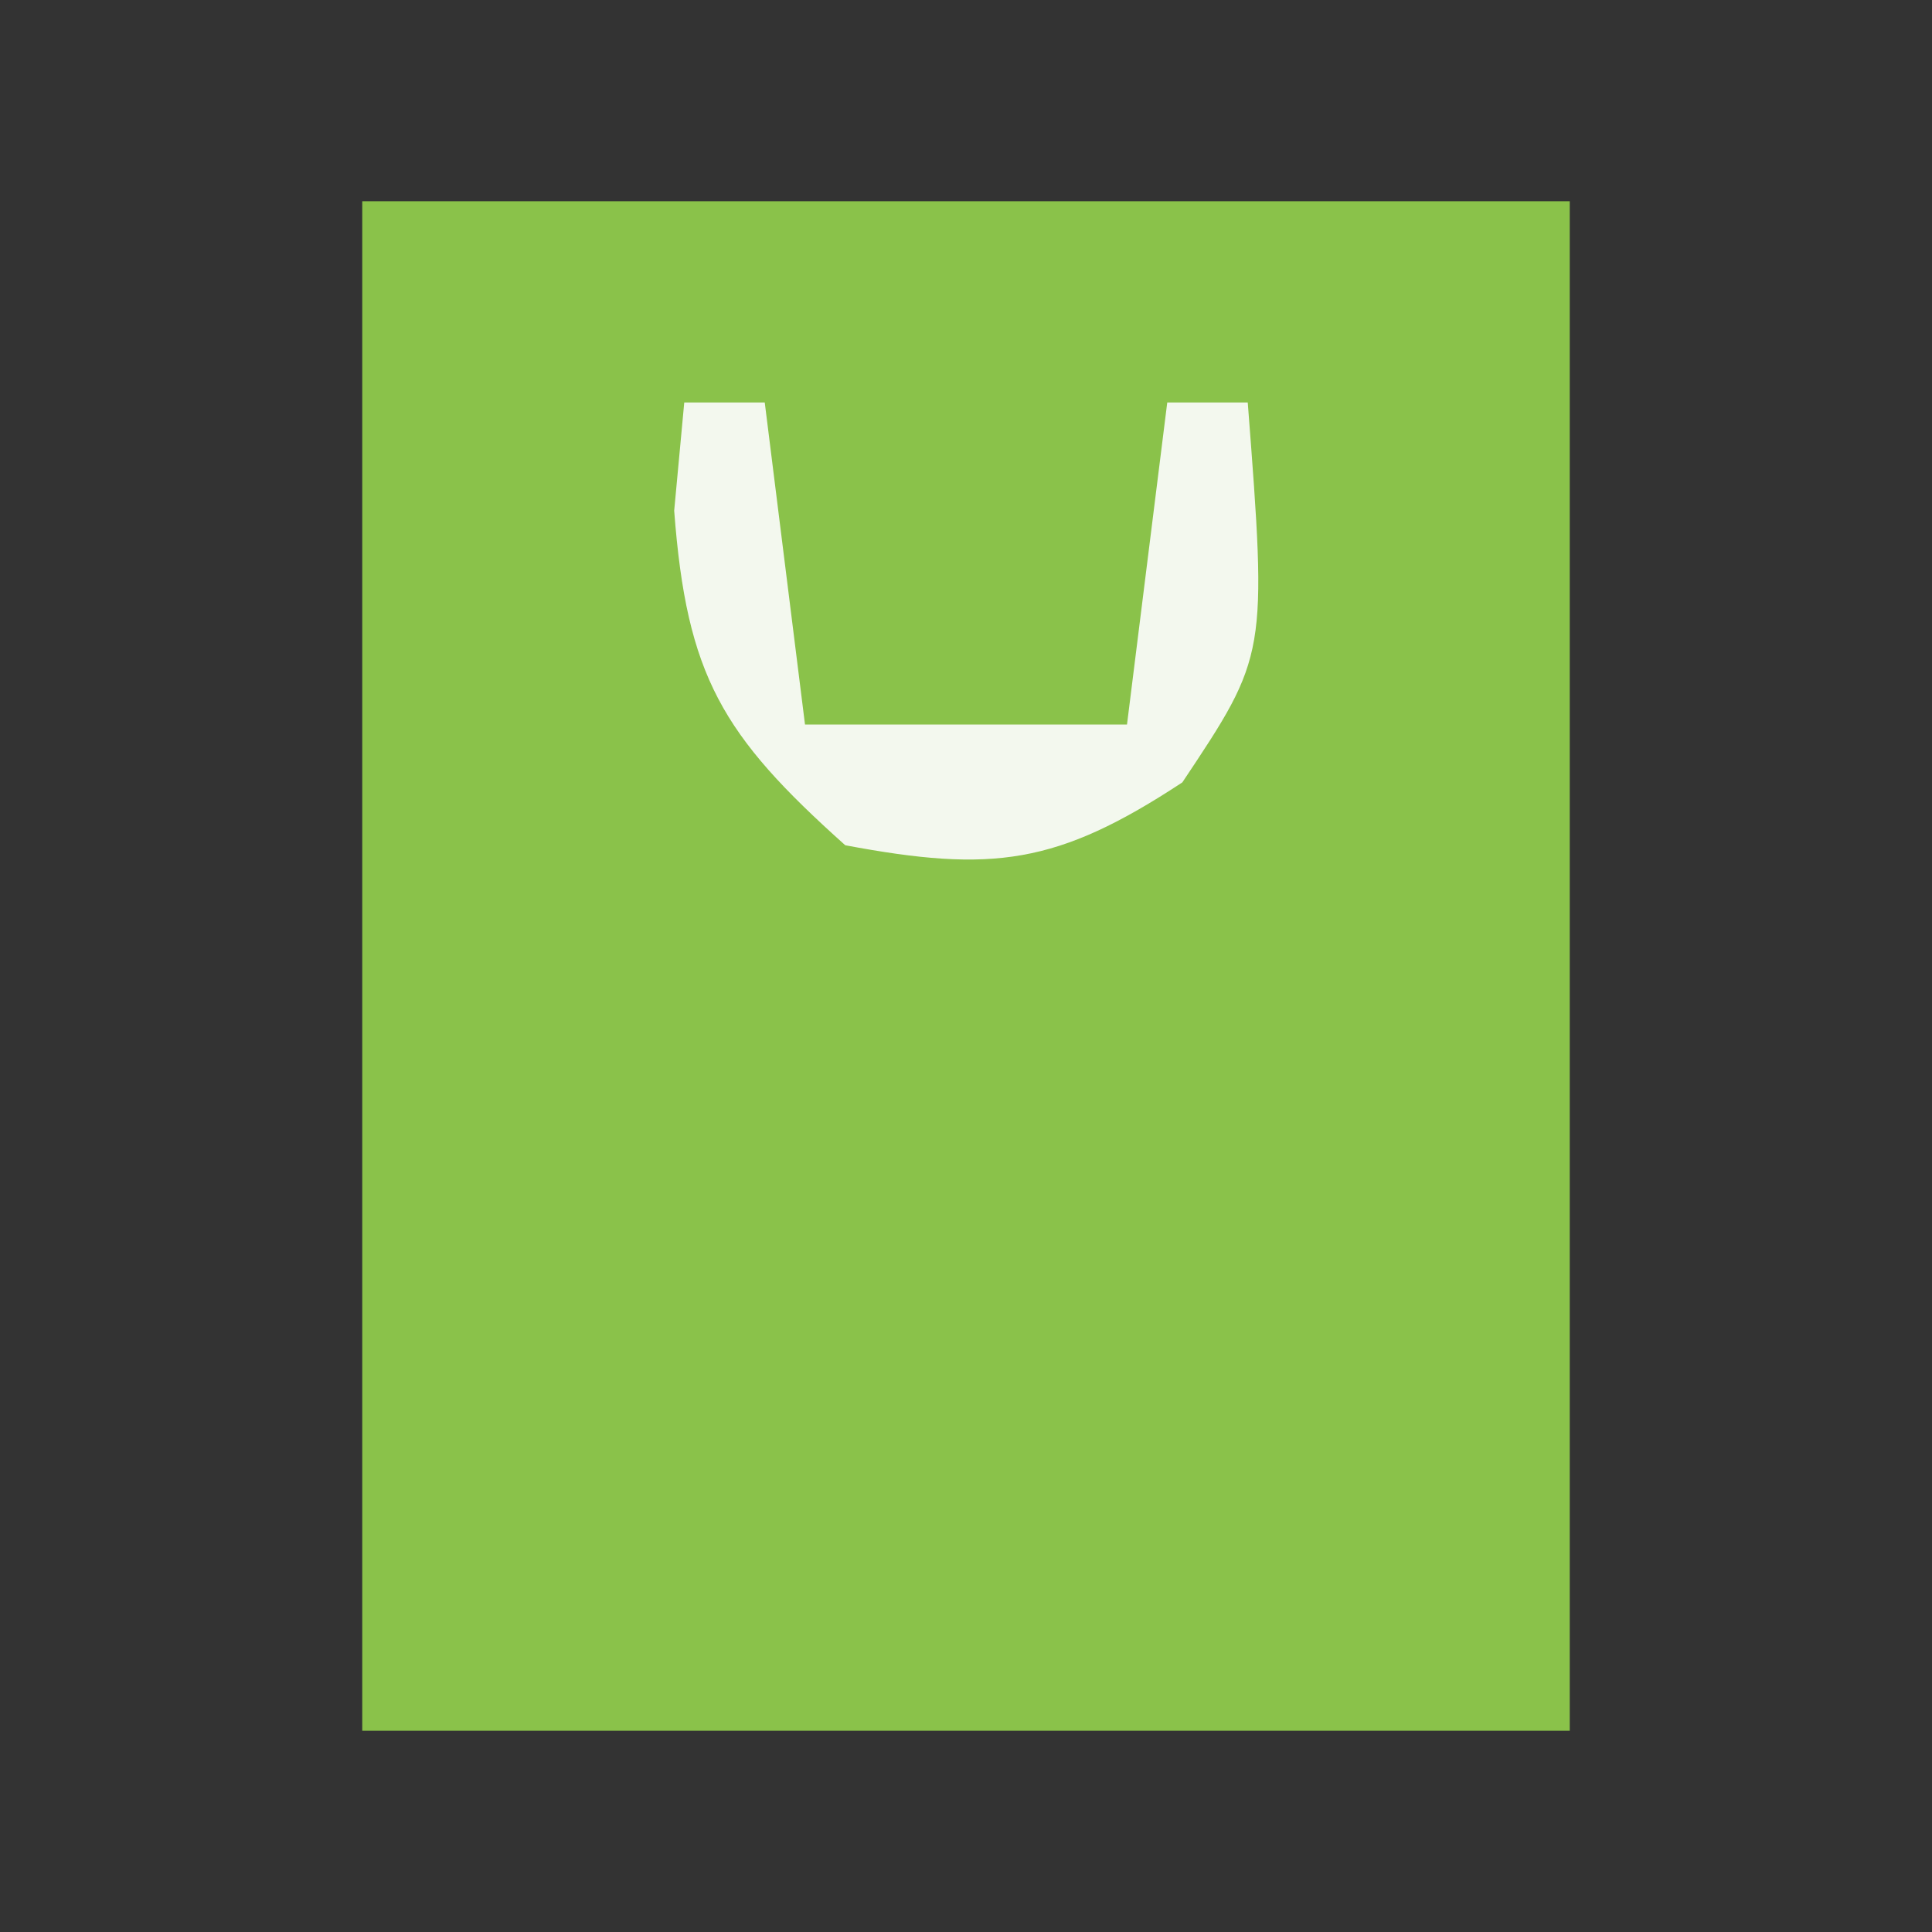
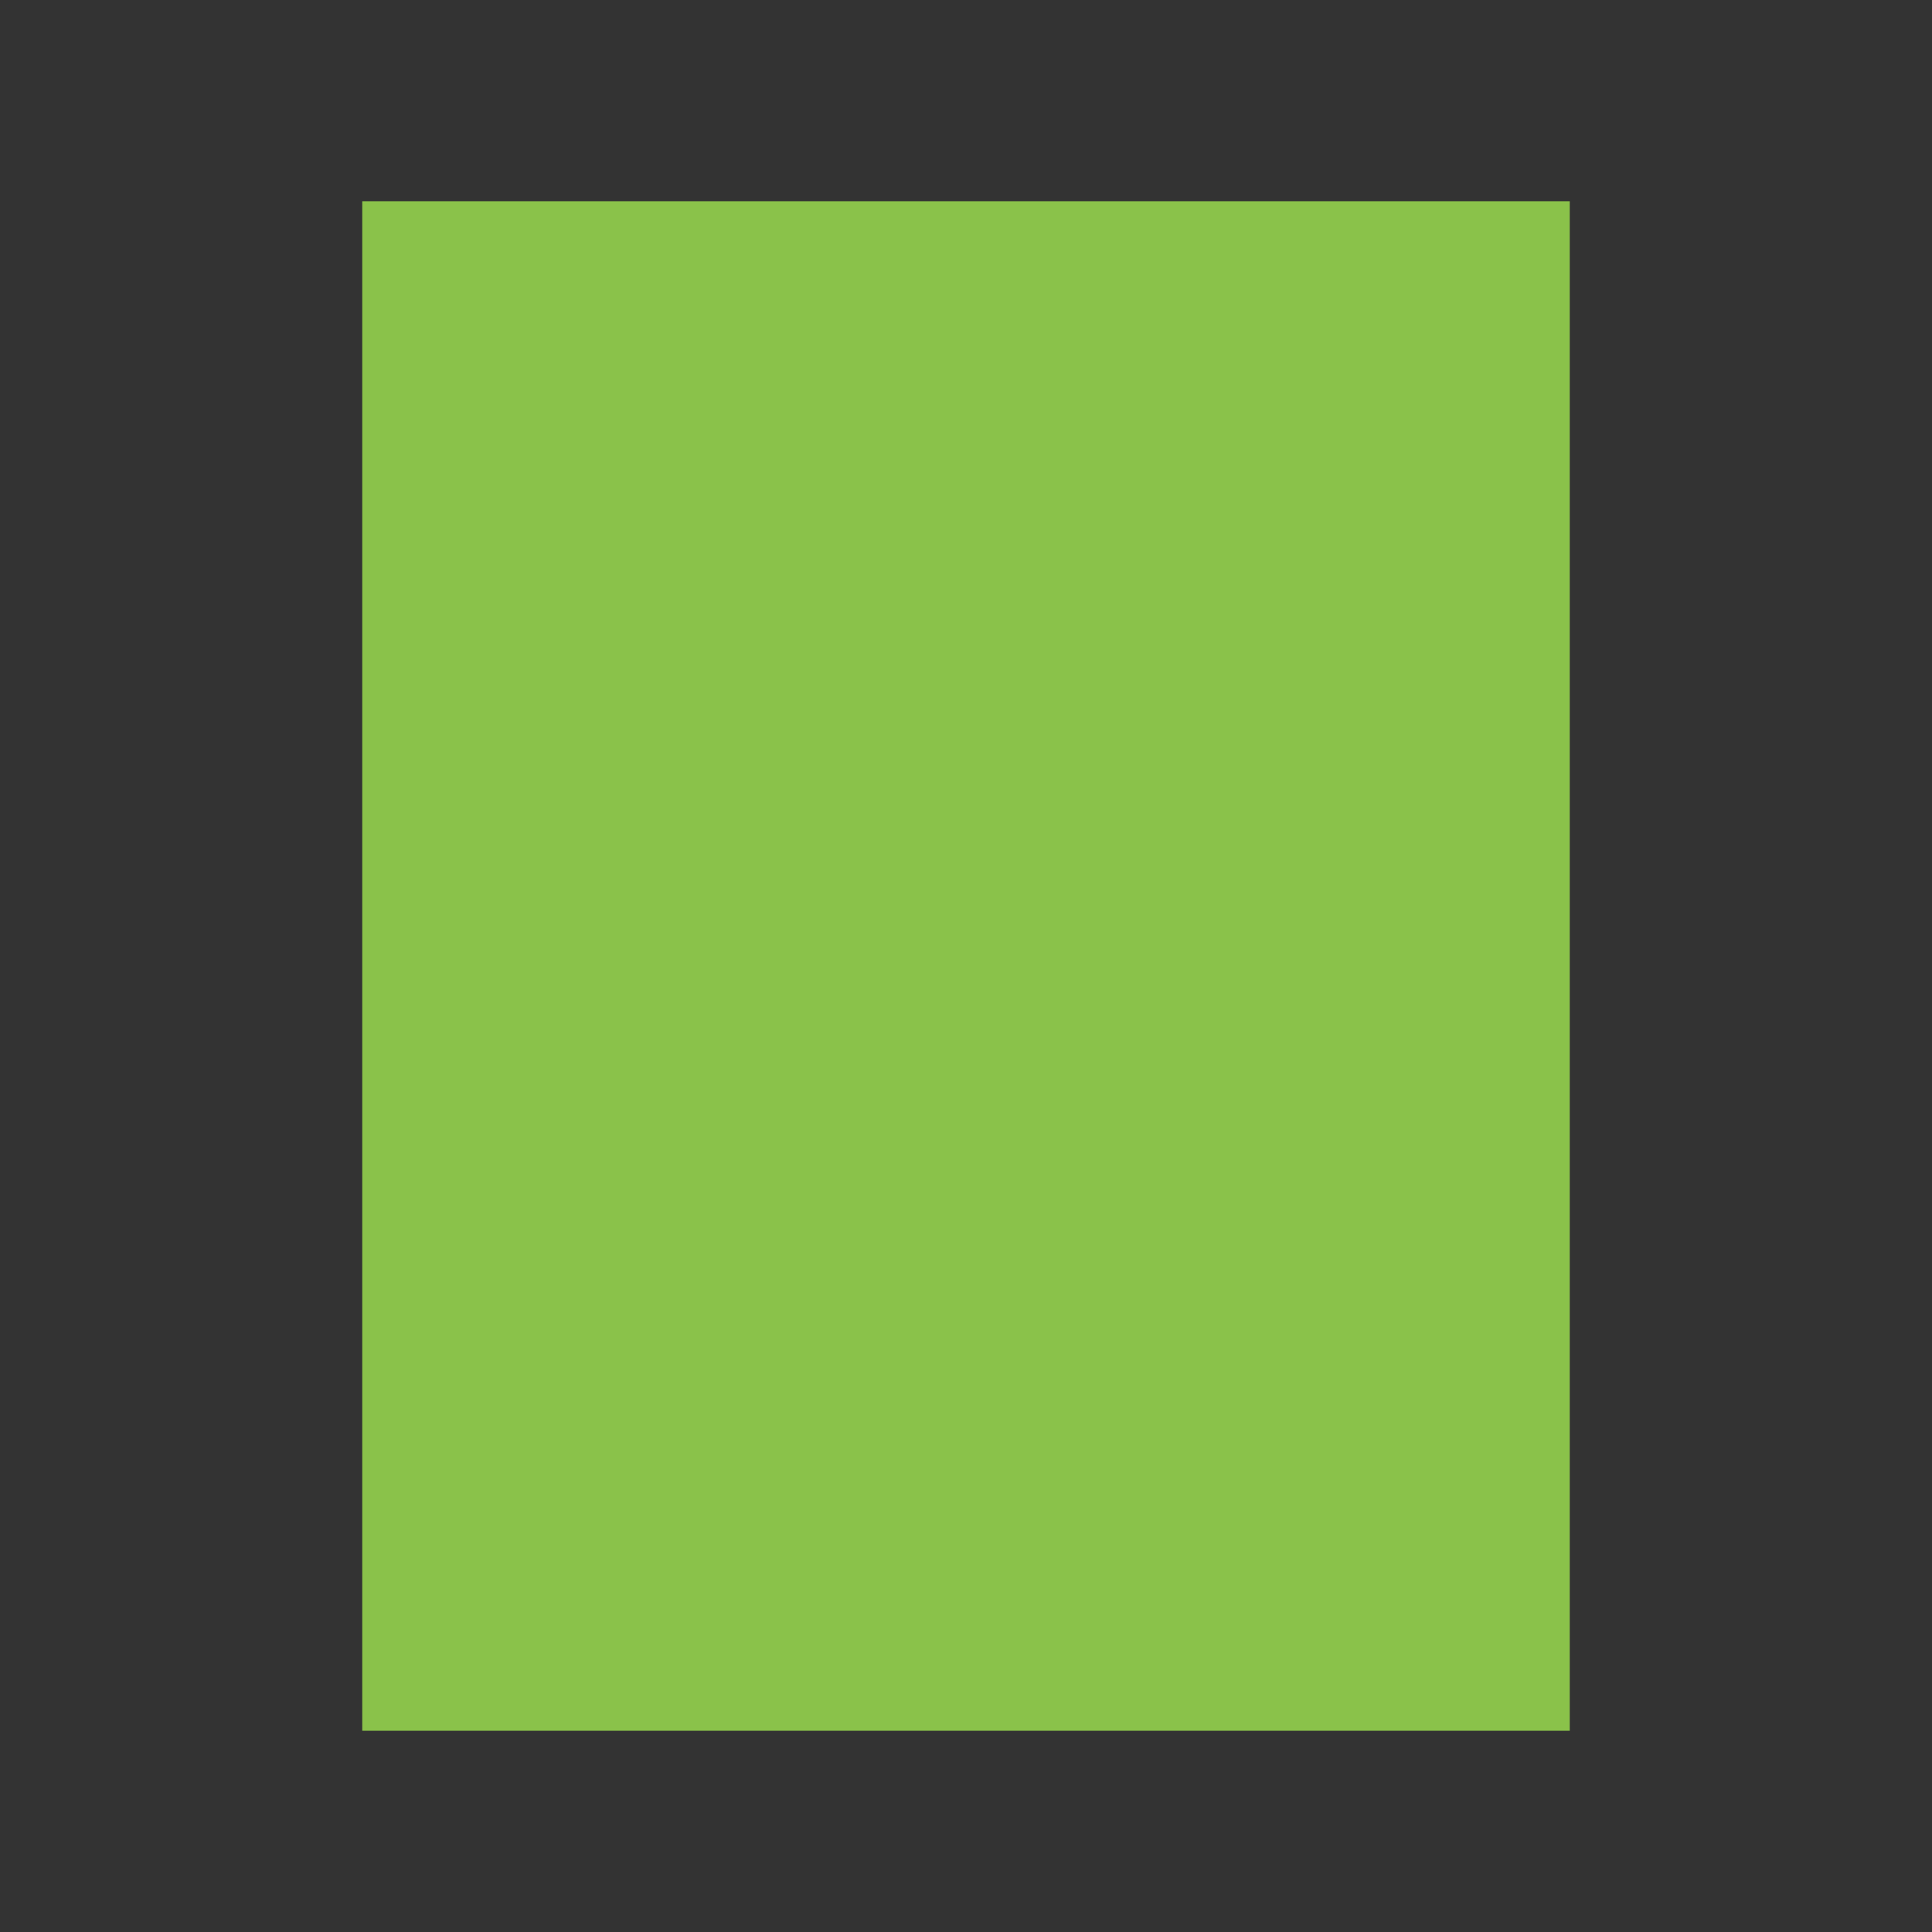
<svg xmlns="http://www.w3.org/2000/svg" version="1.1" width="48" height="48">
  <rect width="100%" height="100%" fill="#333333" stroke="none" />
  <path d="M0 0 C9.9 0 19.8 0 30 0 C30 12.54 30 25.08 30 38 C20.1 38 10.2 38 0 38 C0 25.46 0 12.92 0 0 Z " fill="#8AC24A" transform="translate(9,5)" />
-   <path d="M0 0 C0.66 0 1.32 0 2 0 C2.33 2.64 2.66 5.28 3 8 C5.64 8 8.28 8 11 8 C11.33 5.36 11.66 2.72 12 0 C12.66 0 13.32 0 14 0 C14.483 6.276 14.483 6.276 12.375 9.438 C9.263 11.485 7.656 11.686 4 11 C0.943 8.265 0.06 6.798 -0.25 2.688 C-0.168 1.801 -0.085 0.914 0 0 Z " fill="#F3F8EE" transform="translate(17,10)" />
</svg>